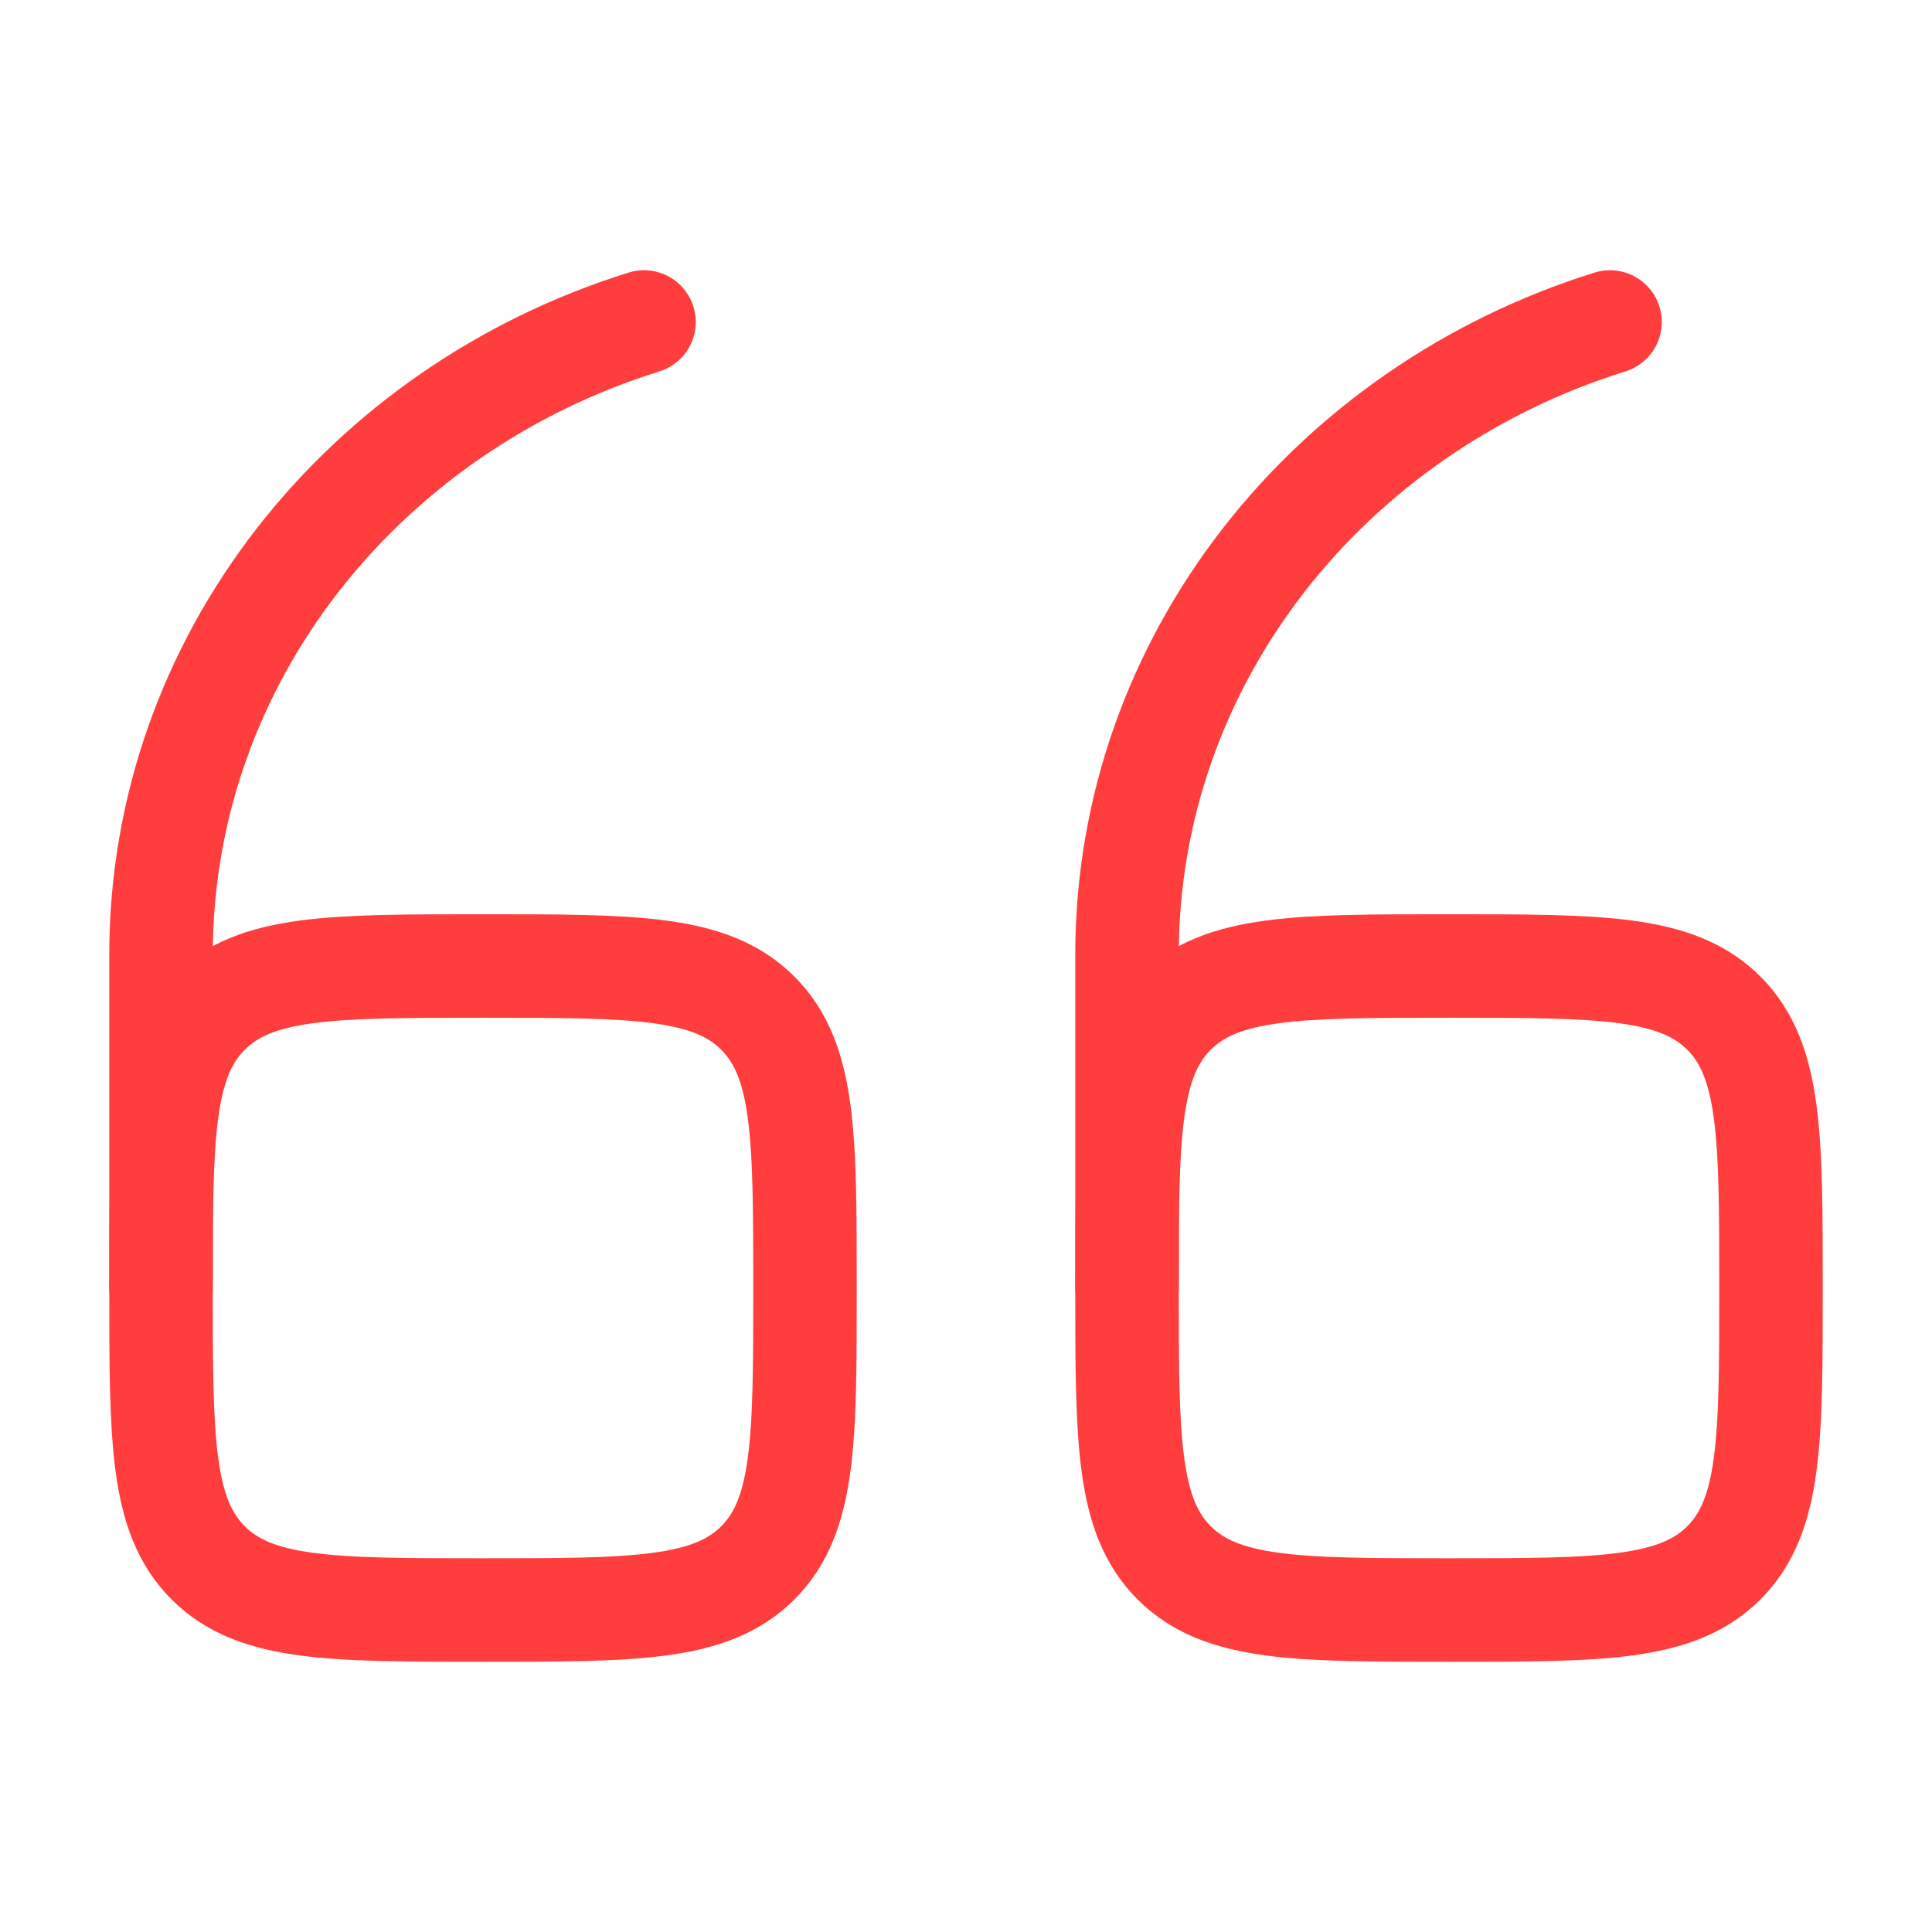
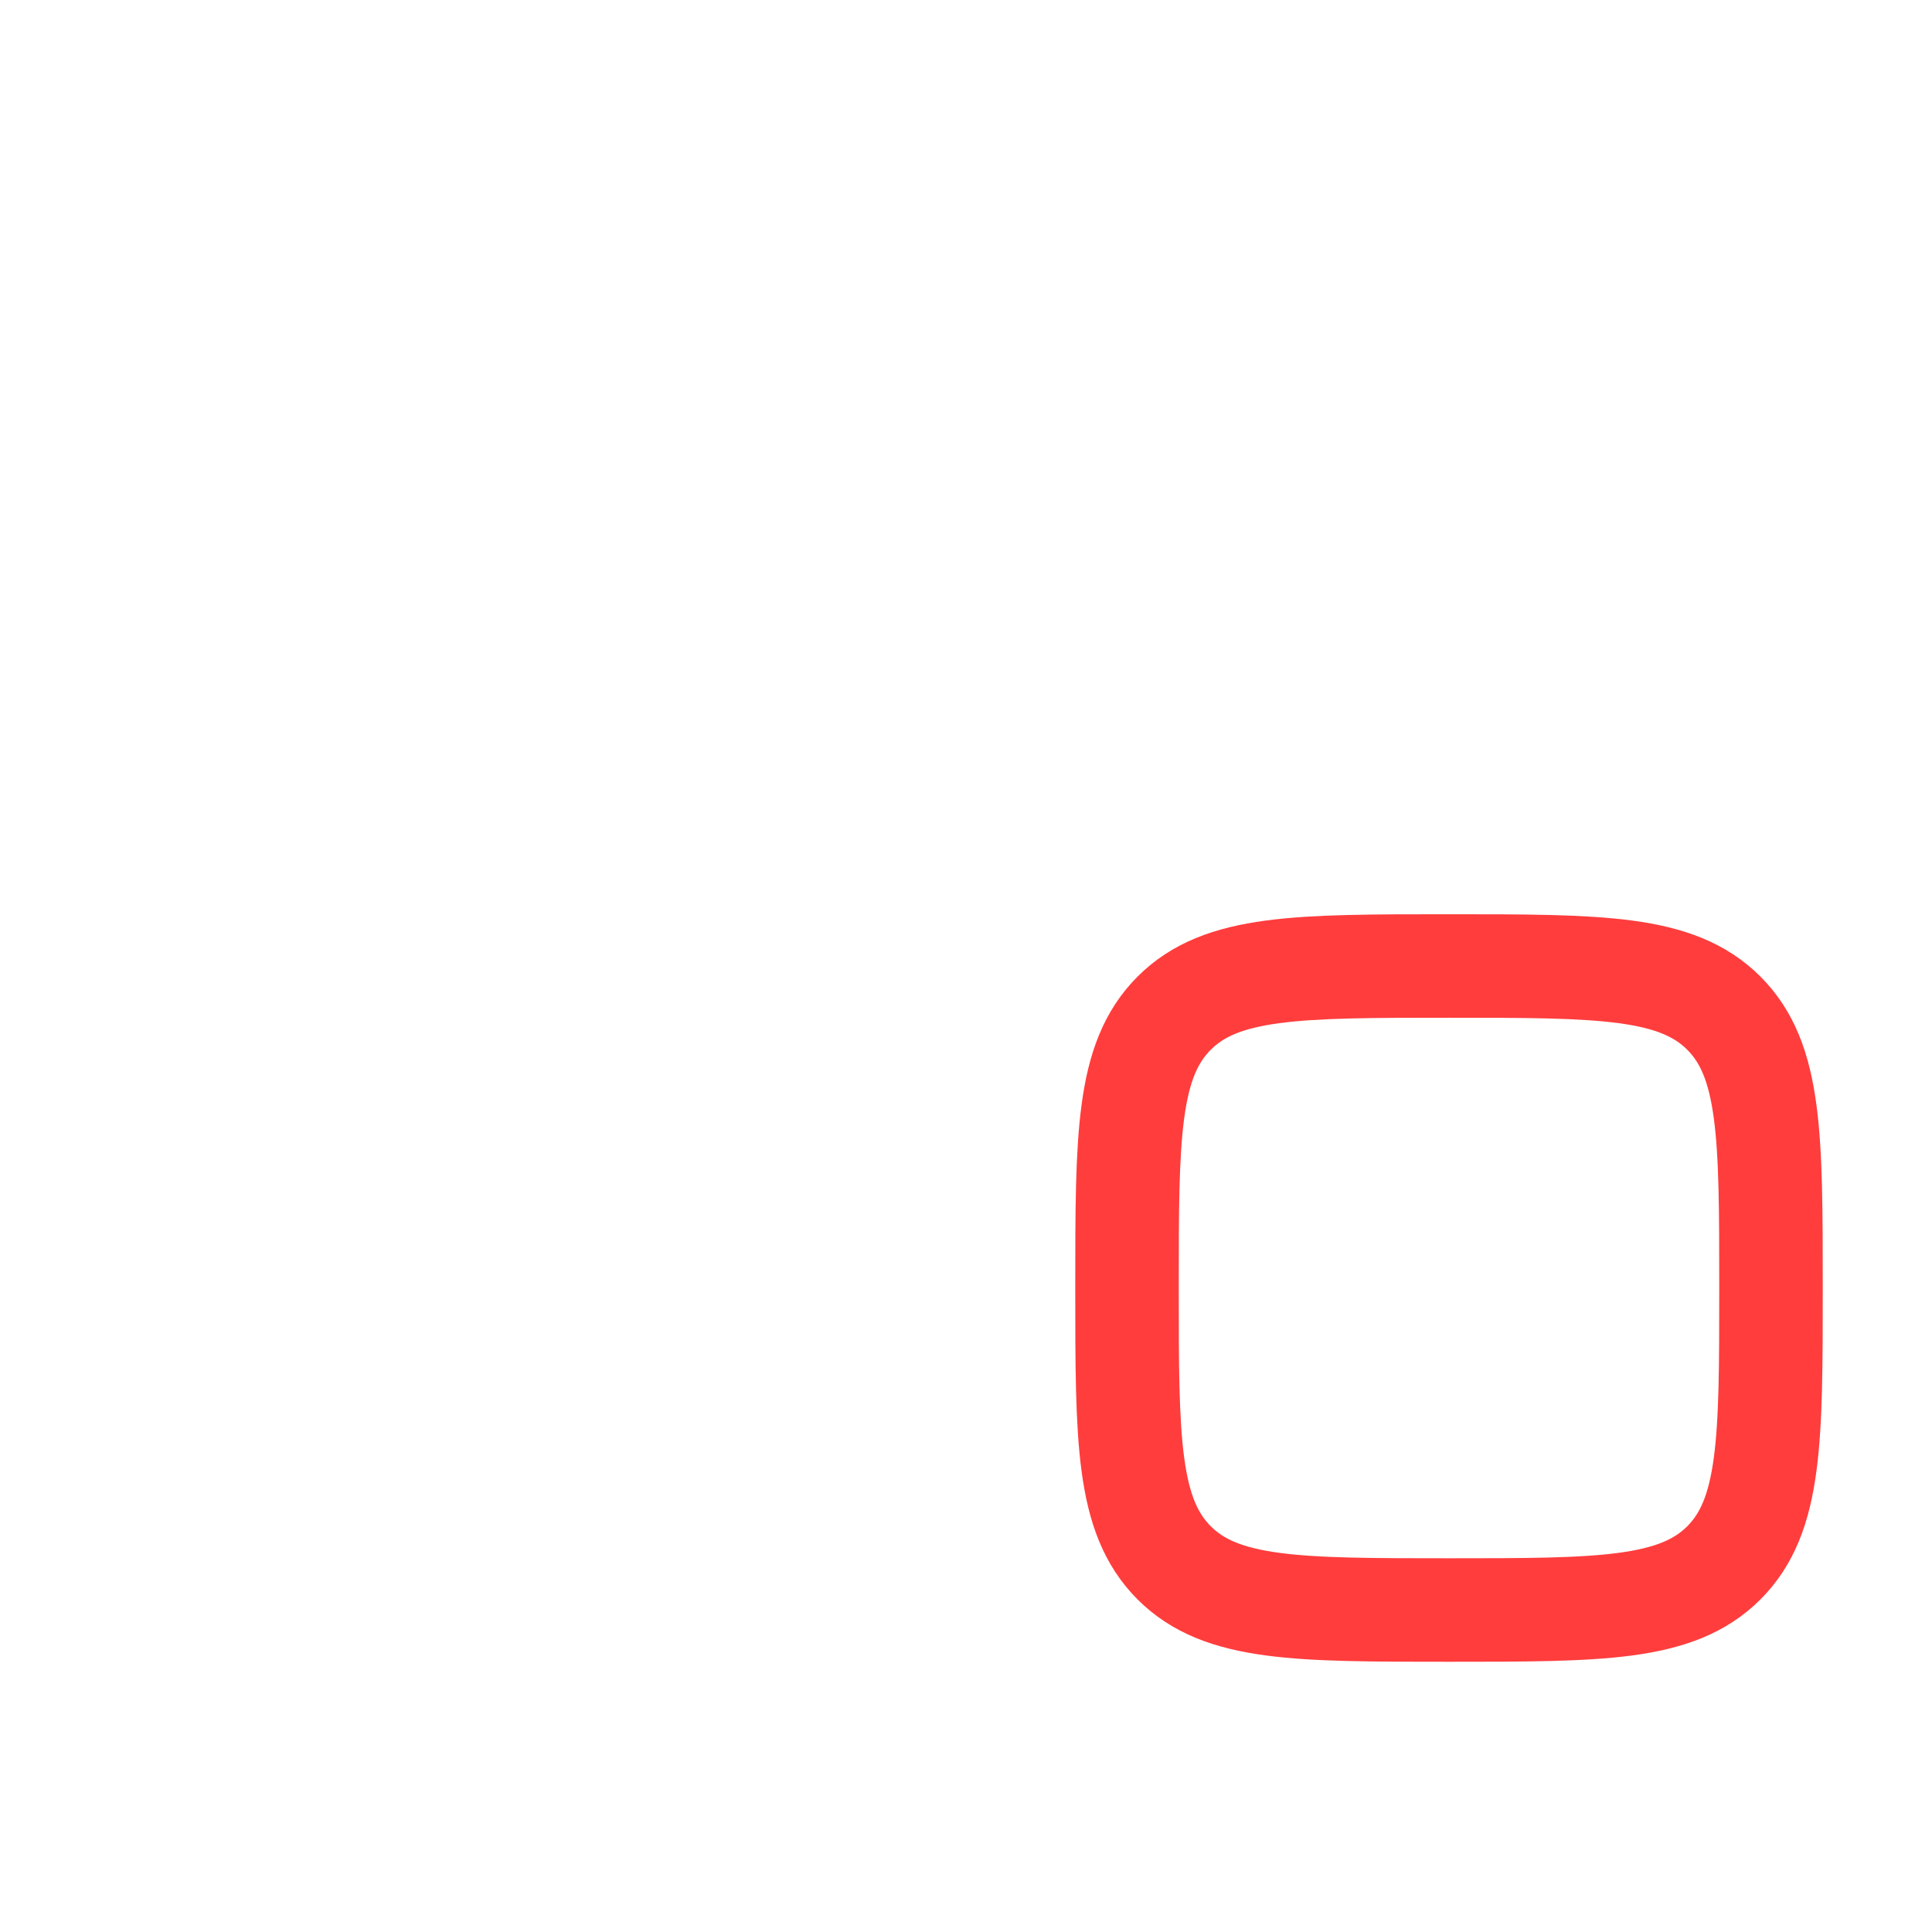
<svg xmlns="http://www.w3.org/2000/svg" width="56" height="56" viewBox="0 0 56 56" fill="none">
  <path d="M32.667 37.333C32.667 32.934 32.667 30.734 34.034 29.367C35.4 28 37.6 28 42 28C46.4 28 48.6 28 49.967 29.367C51.333 30.734 51.333 32.934 51.333 37.333C51.333 41.733 51.333 43.933 49.967 45.3C48.6 46.667 46.4 46.667 42 46.667C37.6 46.667 35.4 46.667 34.034 45.3C32.667 43.933 32.667 41.733 32.667 37.333Z" stroke="#FF3D3D" stroke-width="3" />
-   <path d="M32.667 37.333V27.679C32.667 19.123 38.537 11.867 46.667 9.333" stroke="#FF3D3D" stroke-width="3" stroke-linecap="round" />
-   <path d="M4.667 37.333C4.667 32.934 4.667 30.734 6.034 29.367C7.4 28 9.6 28 14 28C18.4 28 20.6 28 21.966 29.367C23.333 30.734 23.333 32.934 23.333 37.333C23.333 41.733 23.333 43.933 21.966 45.3C20.6 46.667 18.4 46.667 14 46.667C9.6 46.667 7.4 46.667 6.034 45.3C4.667 43.933 4.667 41.733 4.667 37.333Z" stroke="#FF3D3D" stroke-width="3" />
-   <path d="M4.667 37.333V27.679C4.667 19.123 10.537 11.867 18.667 9.333" stroke="#FF3D3D" stroke-width="3" stroke-linecap="round" />
</svg>